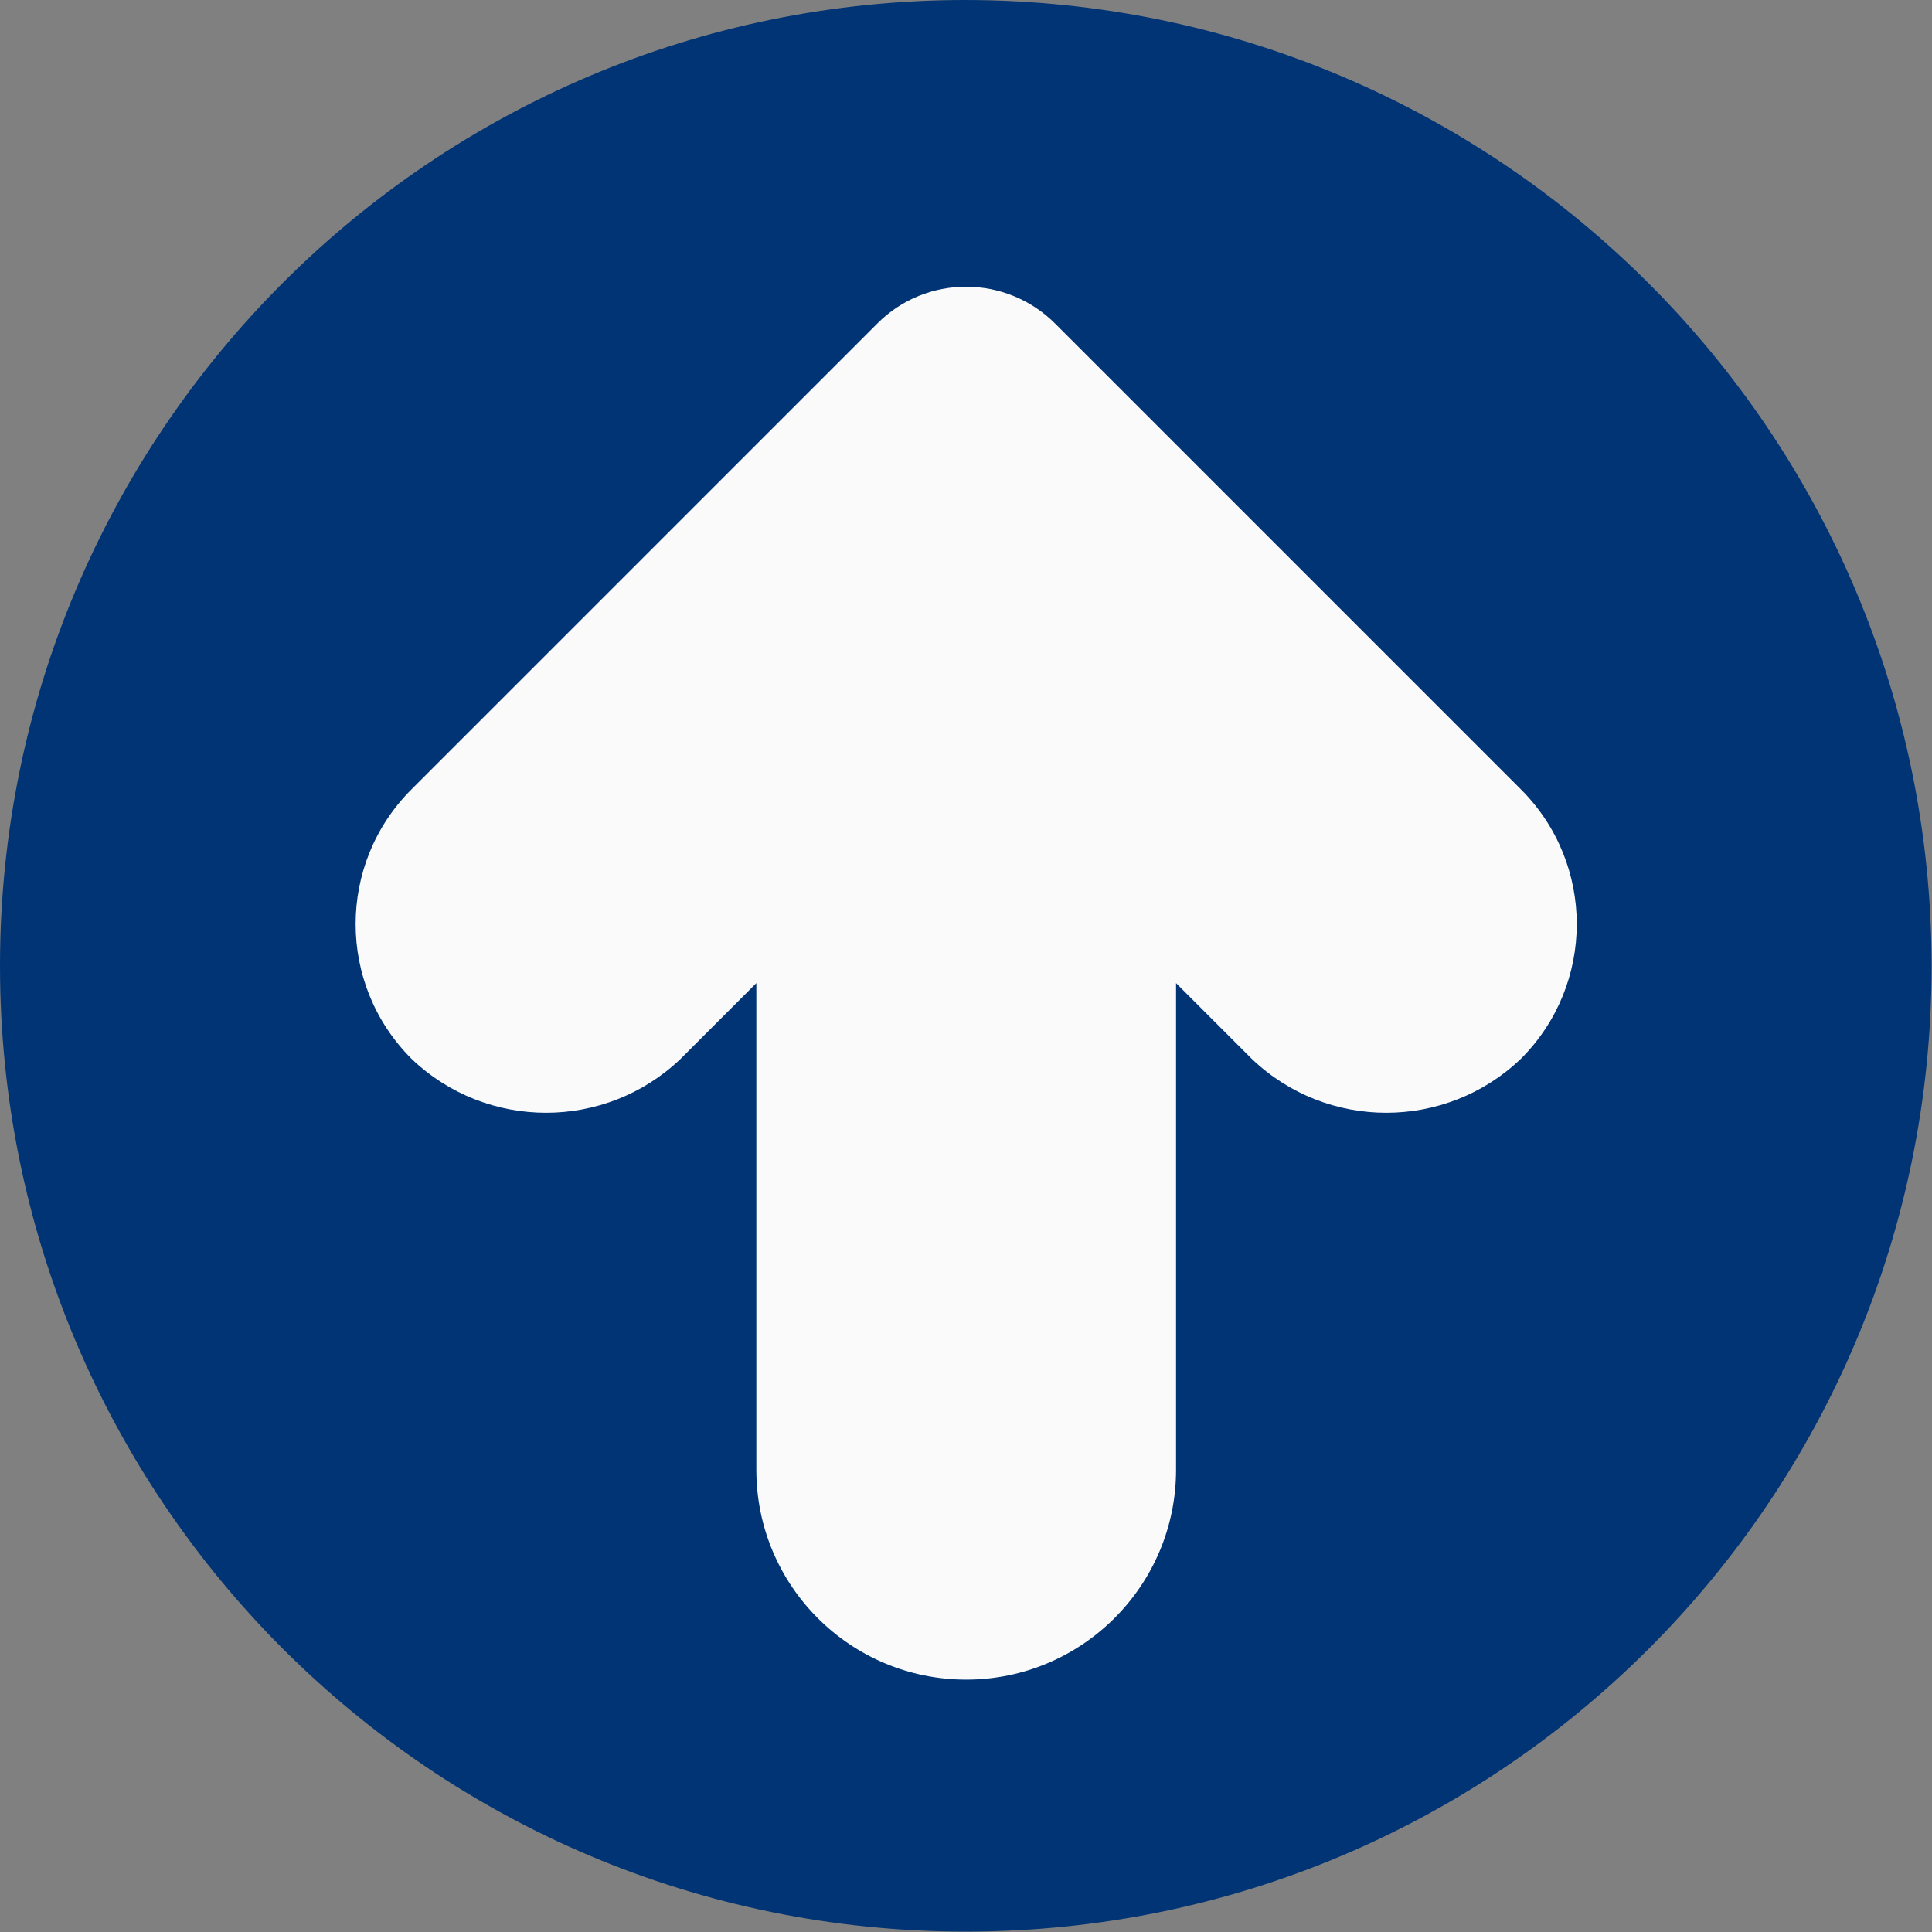
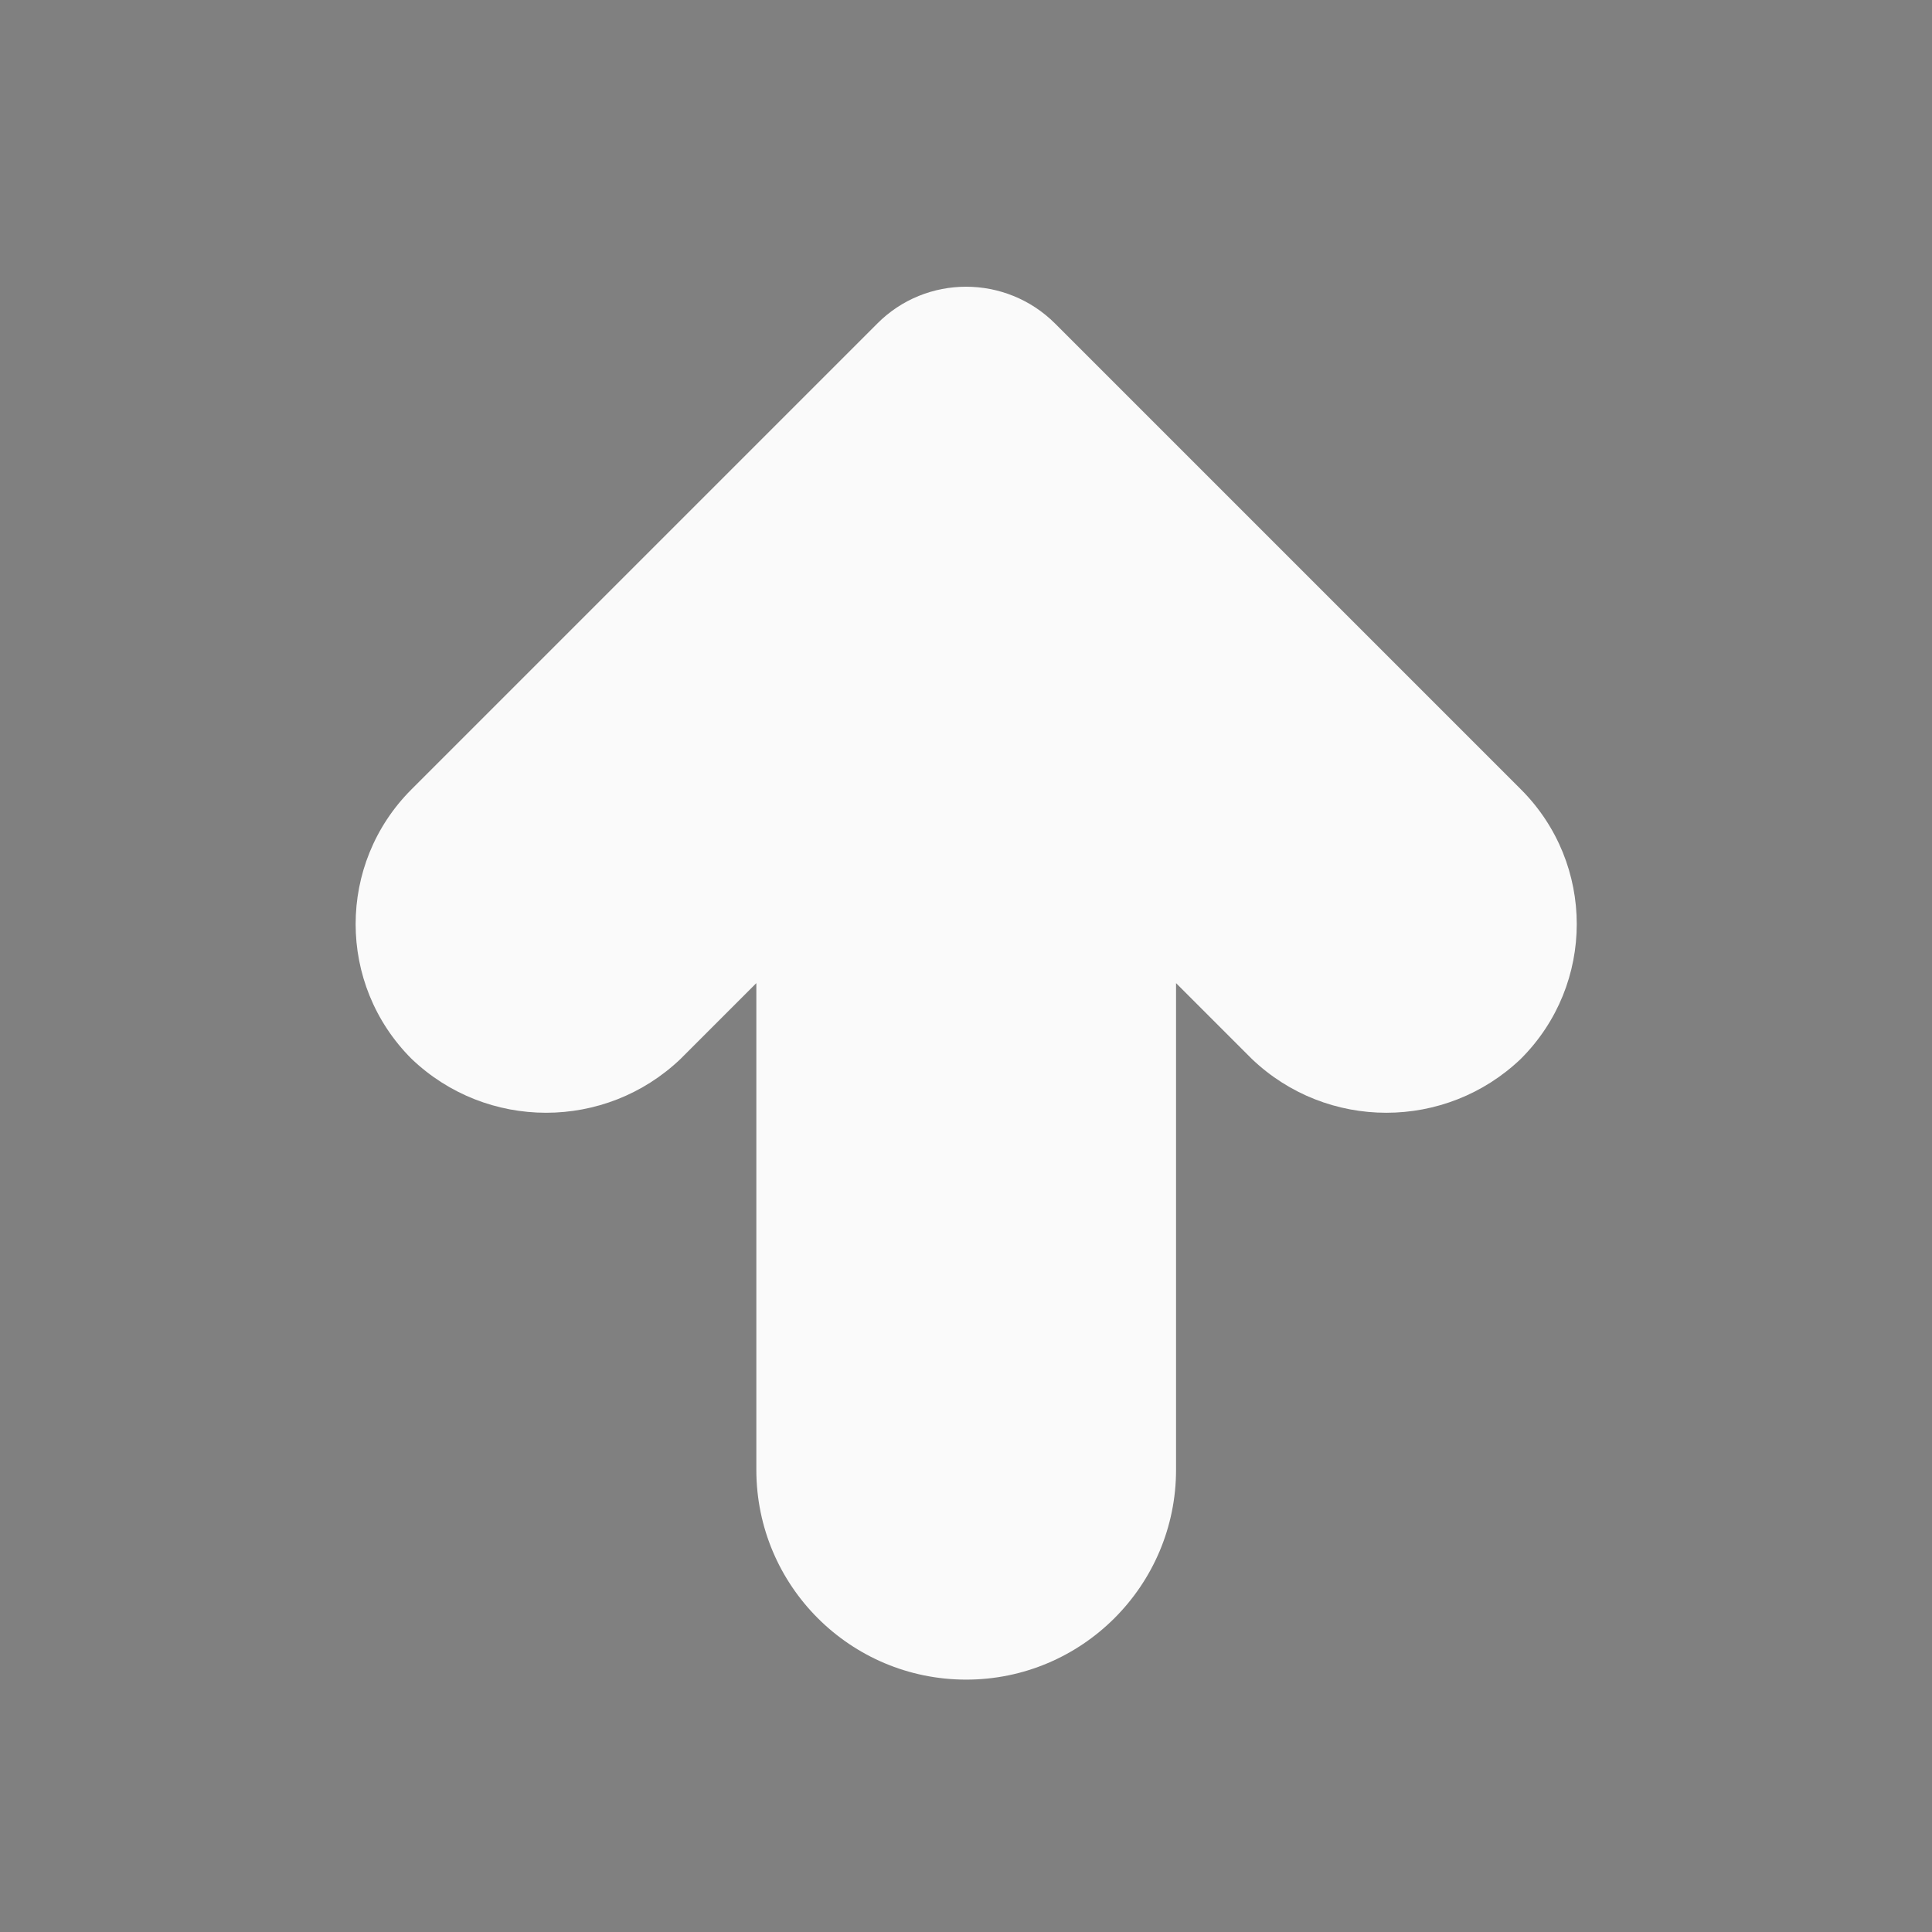
<svg xmlns="http://www.w3.org/2000/svg" version="1.1" id="Capa_1" x="0px" y="0px" width="490.7px" height="490.7px" viewBox="0 0 490.7 490.7" style="enable-background:new 0 0 490.7 490.7;" xml:space="preserve">
  <rect x="0" y="0" width="490.7" height="490.7" fill="#808080" stroke="none" />
  <style type="text/css">
	.st0{fill:#013475;}
	.st1{fill:#FAFAFA;}
</style>
-   <path class="st0" d="M245.3,0C109.8,0,0,109.8,0,245.3s109.8,245.3,245.3,245.3s245.3-109.8,245.3-245.3  C490.5,109.9,380.8,0.2,245.3,0z" />
  <path class="st1" d="M268,82.2c-12.5-12.5-32.8-12.5-45.2,0L104.5,200.5c-18.9,18.9-18.9,49.5,0,68.4c19.1,18.3,49.3,18.3,68.4,0  l19.2-19.2v123.6c0,29.5,23.9,53.3,53.3,53.3s53.3-23.9,53.3-53.3V249.7l19.2,19.2c19.1,18.3,49.3,18.3,68.4,0  c18.9-18.9,18.9-49.5,0-68.4L268,82.2z" />
</svg>